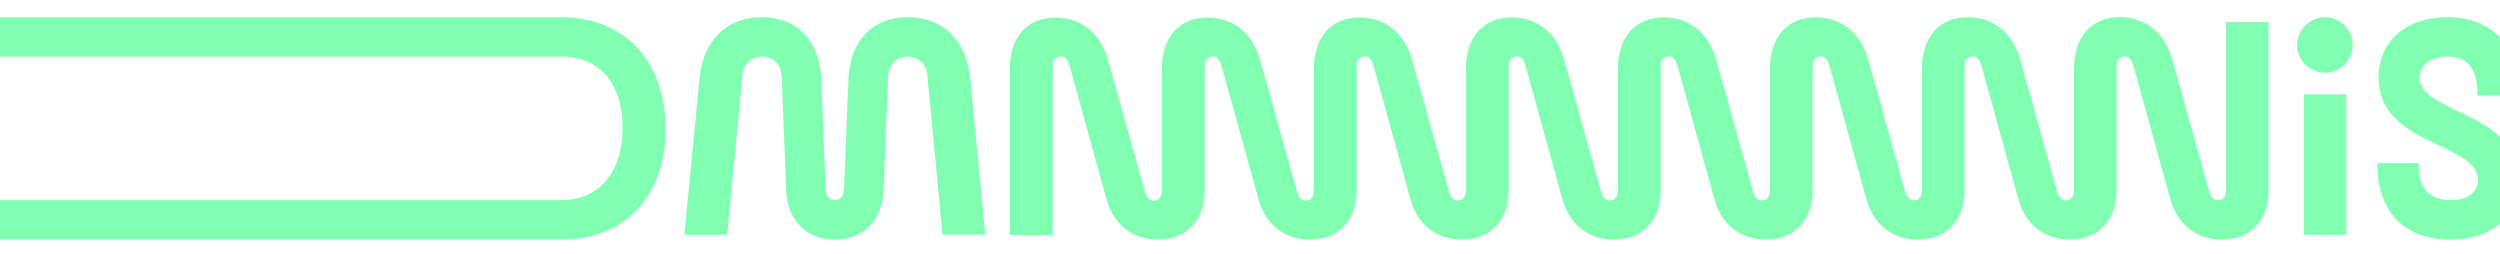
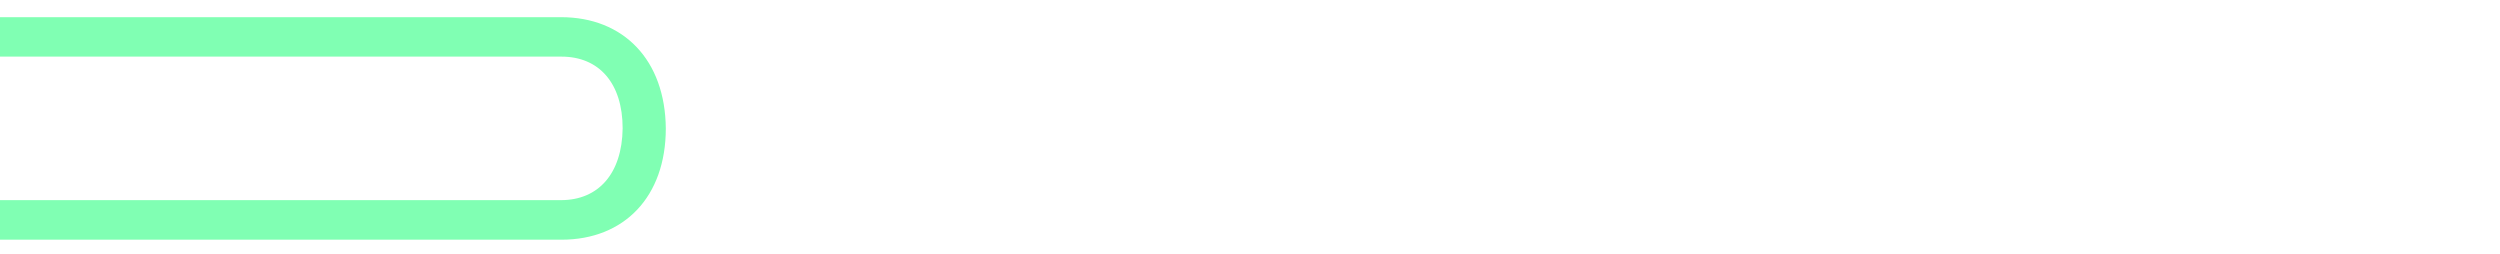
<svg xmlns="http://www.w3.org/2000/svg" id="Layer_1" x="0px" y="0px" viewBox="0 0 451.2 45.8" style="enable-background:new 0 0 451.2 45.8;" xml:space="preserve">
  <g>
    <path style="fill:#80FFB3;" d="M101.25,3.1h-0.55h0h-0.55H99.6h-0.55h-0.55h-0.55h-0.55h-0.55h0h-0.55h-0.55h-0.55h-0.55h-0.55  h-0.55h0h-0.55h-0.55h-0.55h-0.55h-0.55h-0.55h0h-0.55h-0.55h-0.55h-0.55h-0.55h-0.55h-0.55h0H85.9h-0.55H84.8h-0.55H83.7h-0.55h0  h-0.55h-0.55h-0.55h-0.55h-0.55h-0.55h-0.55h0h-0.55h-0.55h-0.55h-0.55h-0.55h-0.55h0h-0.55h-0.55h-0.55h-0.55h-0.55h-0.55h-0.55h0  h-0.55h-0.55h-0.55H70h-0.55H68.9h0h-0.55H67.8h-0.55h-0.55h-0.55h-0.55h0h-0.55h-0.55h-0.55h-0.55h-0.55h-0.55h-0.55h0h-0.55  h-0.55h-0.55h-0.55h-0.55h-0.55h0h-0.55h-0.55h-0.55h-0.55h-0.55h-0.55h0h-0.55H54.1h-0.55H53h-0.55H51.9h-0.55h0h-0.55h-0.55  h-0.55h-0.55h-0.55h-0.55h0h-0.55h-0.55h-0.55h-0.55h-0.55h-0.55h-0.55h0h-0.55h-0.55h-0.55h-0.55h-0.55h-0.55h0h-0.55h-0.55h-0.55  h-0.55H38.2h-0.55H37.1h0h-0.55H36h-0.55h-0.55h-0.55h-0.55h0h-0.55h-0.55h-0.55h-0.55h-0.55h-0.55h0h-0.55h-0.55h-0.55h-0.55  h-0.55h-0.55h-0.55h0h-0.55h-0.55h-0.55h-0.55h-0.55h-0.55h0h-0.55H22.3h-0.55H21.2h-0.55H20.1h0h-0.55h-0.55h-0.55h-0.55h-0.55  h-0.55h-0.55h0h-0.55h-0.55h-0.55h-0.55h-0.55h-0.55h0h-0.55h-0.55h-0.55h-0.55h-0.55H9.69H9.14h0H8.59H8.04H7.49H6.95H6.4H5.85h0  H5.3H4.75H4.2H3.66H3.11H2.56H2.01h0H1.46H0.92H0.37h-0.55h-0.55h-0.55h0h-0.55h-0.55h-0.55h-0.55h-0.55h-0.55h0h-0.55h-0.55h-0.55  h-0.55h-0.55h-0.55h-0.55h0h-0.55H-9.5h-0.55h-0.55h-0.55h-0.55h0h-0.55h-0.55h-0.55h-0.55h-0.55h-0.55h0h-0.55h-0.55h-0.55h-0.55  h-0.55h-0.55h-0.55h0h-0.55h-0.55h-0.55h-0.55h-0.55h-0.55h0h-0.55h-0.55h-0.55h-0.55h-0.55h-0.55h-0.55h0h-0.55h-0.55h-0.55h-0.55  h-0.55h-0.55h0h-0.55h-0.55h-0.55h-0.55h-0.55h-0.55h-0.55h0h-0.55h-0.55h-0.55h-0.55h-0.55h-0.55h0h-0.55h-0.55h-0.55h-0.55h-0.55  h-0.55h0h-0.55h-0.55h-0.55h-0.55h-0.55h-0.55h-0.55h0h-0.55h-0.55h-0.55h-0.55h-0.55h-0.55h0h-0.55h-0.55h-0.55h-0.55h-0.55h-0.55  h0h-0.55h-0.55h-0.55h-0.55h-0.55h-0.55h-0.55h0h-0.55h-0.55h-0.55h-0.55h-0.55h-0.55h0h-0.55h-0.55h-0.55h-0.55h-0.55h-0.55h-0.55  h0h-0.55h-0.55h-0.55h-0.55h-0.55h-0.55h0h-0.55h-0.55h-0.55h-0.55h-0.55h-0.55h-0.55h0h-0.55h-0.55h-0.55h-0.55h-0.55h-0.55  c-11.3,0-18.82,7.73-18.82,20.08c0,12.34,7.52,20.08,18.82,20.08h0.55h0.55h0.55h0.55h0.55h0.55h0h0.55h0.55h0.55h0.55h0.55h0.55  h0.55h0h0.55h0.55h0.55h0.55h0.55h0.55h0h0.55h0.55h0.55h0.55h0.55h0.55h0.55h0h0.55h0.55h0.55h0.55h0.55h0.55h0h0.55h0.55h0.55  h0.55h0.55h0.55h0.55h0h0.55h0.55h0.55h0.55h0.55h0.55h0h0.55h0.55h0.55h0.55h0.55h0.55h0h0.55h0.55h0.55h0.55h0.55h0.55h0.55h0  h0.55h0.55h0.55h0.55h0.55h0.55h0h0.55h0.55h0.55h0.55h0.55h0.55h0h0.55h0.55h0.55h0.55h0.55h0.55h0.55h0h0.55h0.55h0.55h0.55h0.55  h0.55h0h0.55h0.55h0.55h0.55h0.55h0.55h0.55h0h0.55h0.55h0.55h0.55h0.55h0.55h0h0.55h0.55h0.55h0.55h0.55h0.55h0.55h0h0.55h0.55  h0.55h0.55h0.55h0.55h0h0.55h0.55h0.55h0.55h0.55h0.55h0h0.55h0.55h0.55h0.55h0.55h0.55h0.55h0h0.55h0.55h0.55h0.55h0.55h0.55h0  h0.55h0.55h0.55h0.55h0.55h0.55h0h0.55h0.55h0.55H4.2h0.55H5.3h0.55h0H6.4h0.55h0.55h0.55h0.55h0.55h0h0.55h0.55h0.55h0.55h0.55  h0.55h0.55h0h0.55h0.55h0.55h0.55h0.55h0.55h0h0.55h0.55h0.55h0.55h0.55h0.55h0.55h0h0.55h0.55h0.55h0.55h0.55h0.55h0h0.55h0.55  h0.55h0.55h0.55h0.55h0h0.55h0.55h0.55h0.55h0.55h0.55h0.55h0h0.55h0.55h0.55h0.55h0.55h0.55h0h0.55h0.55h0.55H36h0.55h0.55h0h0.55  h0.55h0.55h0.55h0.55h0.55h0.55h0h0.55h0.55h0.55h0.55h0.55h0.55h0h0.55h0.55h0.55h0.55h0.55h0.55h0.55h0h0.55h0.55h0.55h0.55h0.55  h0.55h0h0.55h0.55H53h0.55h0.55h0.55h0.55h0h0.55h0.55h0.55h0.55h0.55h0.55h0h0.55h0.55h0.55h0.55h0.55h0.55h0h0.55h0.55h0.55h0.55  h0.55h0.55h0.55h0h0.55h0.55h0.55h0.55h0.55h0.55h0h0.55H70h0.55h0.55h0.55h0.55h0h0.55h0.55h0.55h0.55h0.55h0.55h0.55h0h0.55h0.55  h0.55h0.55h0.55h0.55h0h0.55h0.55h0.55h0.55h0.55h0.55h0.55h0h0.55h0.55h0.55h0.55h0.55h0.55h0h0.55h0.55h0.55h0.55h0.55h0.55h0.55  h0h0.55h0.55h0.55h0.55h0.55h0.55h0h0.55h0.55h0.55h0.55h0.55h0.55h0h0.55h0.55h0.55h0.55h0.55h0.55h0.55h0h0.55  c11.3,0,18.82-7.73,18.82-20.08C120.06,10.83,112.55,3.1,101.25,3.1z M101.25,36.12h-0.55h0h-0.55H99.6h-0.55h-0.55h-0.55h-0.55  h-0.55h0h-0.55h-0.55h-0.55h-0.55h-0.55h-0.55h0h-0.55h-0.55h-0.55h-0.55h-0.55h-0.55h0h-0.55h-0.55h-0.55h-0.55h-0.55h-0.55h-0.55  h0H85.9h-0.55H84.8h-0.55H83.7h-0.55h0h-0.55h-0.55h-0.55h-0.55h-0.55h-0.55h-0.55h0h-0.55h-0.55h-0.55h-0.55h-0.55h-0.55h0h-0.55  h-0.55h-0.55h-0.55h-0.55h-0.55h-0.55h0h-0.55h-0.55h-0.55H70h-0.55H68.9h0h-0.55H67.8h-0.55h-0.55h-0.55h-0.55h0h-0.55h-0.55  h-0.55h-0.55h-0.55h-0.55h-0.55h0h-0.55h-0.55h-0.55h-0.55h-0.55h-0.55h0h-0.55h-0.55h-0.55h-0.55h-0.55h-0.55h0h-0.55H54.1h-0.55  H53h-0.55H51.9h-0.55h0h-0.55h-0.55h-0.55h-0.55h-0.55h-0.55h0h-0.55h-0.55h-0.55h-0.55h-0.55h-0.55h-0.55h0h-0.55h-0.55h-0.55  h-0.55h-0.55h-0.55h0h-0.55h-0.55h-0.55h-0.55H38.2h-0.55H37.1h0h-0.55H36h-0.55h-0.55h-0.55h-0.55h0h-0.55h-0.55h-0.55h-0.55  h-0.55h-0.55h0h-0.55h-0.55h-0.55h-0.55h-0.55h-0.55h-0.55h0h-0.55h-0.55h-0.55h-0.55h-0.55h-0.55h0h-0.55H22.3h-0.55H21.2h-0.55  H20.1h0h-0.55h-0.55h-0.55h-0.55h-0.55h-0.55h-0.55h0h-0.55h-0.55h-0.55h-0.55h-0.55h-0.55h0h-0.55h-0.55h-0.55h-0.55h-0.55H9.69  H9.14h0H8.59H8.04H7.49H6.95H6.4H5.85h0H5.3H4.75H4.2H3.66H3.11H2.56H2.01h0H1.46H0.92H0.37h-0.55h-0.55h-0.55h0h-0.55h-0.55h-0.55  h-0.55h-0.55h-0.55h0h-0.55h-0.55h-0.55h-0.55h-0.55h-0.55h-0.55h0h-0.55H-9.5h-0.55h-0.55h-0.55h-0.55h0h-0.55h-0.55h-0.55h-0.55  h-0.55h-0.55h0h-0.55h-0.55h-0.55h-0.55h-0.55h-0.55h-0.55h0h-0.55h-0.55h-0.55h-0.55h-0.55h-0.55h0h-0.55h-0.55h-0.55h-0.55h-0.55  h-0.55h-0.55h0h-0.55h-0.55h-0.55h-0.55h-0.55h-0.55h0h-0.55h-0.55h-0.55h-0.55h-0.55h-0.55h-0.55h0h-0.55h-0.55h-0.55h-0.55h-0.55  h-0.55h0h-0.55h-0.55h-0.55h-0.55h-0.55h-0.55h0h-0.55h-0.55h-0.55h-0.55h-0.55h-0.55h-0.55h0h-0.55h-0.55h-0.55h-0.55h-0.55h-0.55  h0h-0.55h-0.55h-0.55h-0.55h-0.55h-0.55h0h-0.55h-0.55h-0.55h-0.55h-0.55h-0.55h-0.55h0h-0.55h-0.55h-0.55h-0.55h-0.55h-0.55h0  h-0.55h-0.55h-0.55h-0.55h-0.55h-0.55h-0.55h0h-0.55h-0.55h-0.55h-0.55h-0.55h-0.55h0h-0.55h-0.55h-0.55h-0.55h-0.55h-0.55h-0.55h0  h-0.55h-0.55h-0.55h-0.55h-0.55h-0.55c-6.75,0-11.03-4.77-11.03-12.95c0-8.17,4.28-12.95,11.03-12.95h0.55h0.55h0.55h0.55h0.55  h0.55h0h0.55h0.55h0.55h0.55h0.55h0.55h0.55h0h0.55h0.55h0.55h0.55h0.55h0.55h0h0.55h0.55h0.55h0.55h0.55h0.55h0.55h0h0.55h0.55  h0.55h0.55h0.55h0.55h0h0.55h0.55h0.55h0.55h0.55h0.55h0.55h0h0.55h0.55h0.55h0.55h0.55h0.55h0h0.55h0.55h0.55h0.55h0.55h0.55h0  h0.55h0.55h0.55h0.55h0.55h0.55h0.55h0h0.55h0.55h0.55h0.55h0.55h0.55h0h0.55h0.55h0.55h0.55h0.55h0.55h0h0.55h0.55h0.55h0.55h0.55  h0.55h0.55h0h0.55h0.55h0.55h0.55h0.55h0.55h0h0.55h0.55h0.55h0.55h0.55h0.55h0.55h0h0.55h0.55h0.55h0.55h0.55h0.55h0h0.55h0.55  h0.55h0.55h0.55h0.55h0.55h0h0.55h0.55h0.55h0.55h0.55h0.55h0h0.55h0.55h0.55h0.55h0.55h0.55h0h0.55h0.55h0.55h0.55h0.55h0.55h0.55  h0h0.55h0.55h0.55h0.55h0.55h0.55h0h0.55h0.55h0.55h0.55h0.55h0.55h0h0.55h0.55h0.55H4.2h0.55H5.3h0.55h0H6.4h0.55h0.55h0.55h0.55  h0.55h0h0.55h0.55h0.55h0.55h0.55h0.55h0.55h0h0.55h0.55h0.55h0.55h0.55h0.55h0h0.55h0.55h0.55h0.55h0.55h0.55h0.55h0h0.55h0.55  h0.55h0.55h0.55h0.55h0h0.55h0.55h0.55h0.55h0.55h0.55h0h0.55h0.55h0.55h0.55h0.55h0.55h0.55h0h0.55h0.55h0.55h0.55h0.55h0.55h0  h0.55h0.55h0.55H36h0.55h0.55h0h0.55h0.55h0.55h0.55h0.55h0.55h0.55h0h0.55h0.55h0.55h0.55h0.55h0.55h0h0.55h0.55h0.55h0.55h0.55  h0.55h0.55h0h0.55h0.55h0.55h0.55h0.55h0.55h0h0.55h0.55H53h0.55h0.55h0.55h0.55h0h0.55h0.55h0.55h0.55h0.55h0.55h0h0.55h0.55h0.55  h0.55h0.55h0.55h0h0.55h0.55h0.55h0.55h0.55h0.55h0.55h0h0.55h0.55h0.55h0.55h0.55h0.55h0h0.55H70h0.55h0.55h0.55h0.55h0h0.55h0.55  h0.55h0.55h0.55h0.55h0.55h0h0.55h0.55h0.55h0.55h0.55h0.55h0h0.55h0.55h0.55h0.55h0.55h0.55h0.55h0h0.55h0.55h0.55h0.55h0.55h0.55  h0h0.55h0.55h0.55h0.55h0.55h0.55h0.55h0h0.55h0.55h0.55h0.55h0.55h0.55h0h0.55h0.55h0.55h0.55h0.55h0.55h0h0.55h0.55h0.55h0.55  h0.55h0.55h0.55h0h0.55c6.75,0,11.03,4.77,11.03,12.95C112.27,31.35,107.99,36.12,101.25,36.12z" />
-     <path style="fill:#80FFB3;" d="M163.84,3.1c-6.31,0-10.42,4.22-10.7,10.97l-0.82,20.13c-0.06,1.21-0.66,1.92-1.65,1.92  c-0.99,0-1.59-0.71-1.65-1.92l-0.82-20.13c-0.27-6.75-4.39-10.97-10.7-10.97c-6.36,0-10.59,4.22-11.25,10.97l-2.74,28.31h7.73  L134,13.52c0.22-2.03,1.59-3.29,3.51-3.29c2.14,0,3.51,1.54,3.57,3.57l0.82,20.68c0.22,5.1,3.51,8.78,8.78,8.78  s8.56-3.68,8.78-8.78l0.82-20.57c0.05-2.03,1.37-3.68,3.57-3.68c1.92,0,3.29,1.26,3.51,3.29l2.74,28.85h7.73l-2.74-28.31  C174.42,7.32,170.2,3.1,163.84,3.1z" />
-     <path style="fill:#80FFB3;" d="M401.75,34.2c0,1.15-0.38,1.76-1.15,1.92c-0.88,0.16-1.54-0.38-1.87-1.54l-6.64-23.75  c-1.37-4.94-4.94-7.73-9.49-7.73c-4.98,0-8.19,3.32-8.28,9.11h-0.01v22c0,1.15-0.38,1.76-1.15,1.92c-0.88,0.16-1.54-0.38-1.87-1.54  l-6.64-23.75c-1.37-4.94-4.94-7.73-9.49-7.73c-4.98,0-8.19,3.32-8.28,9.11h-0.01v22c0,1.15-0.38,1.76-1.15,1.92  c-0.88,0.16-1.54-0.38-1.87-1.54l-6.64-23.75c-1.37-4.94-4.94-7.73-9.49-7.73c-4.98,0-8.19,3.32-8.28,9.11h-0.01v22  c0,1.15-0.38,1.76-1.15,1.92c-0.88,0.16-1.54-0.38-1.87-1.54l-6.64-23.75c-1.37-4.94-4.94-7.73-9.49-7.73  c-4.98,0-8.19,3.32-8.28,9.11h-0.01v22c0,1.15-0.38,1.76-1.15,1.92c-0.88,0.16-1.54-0.38-1.87-1.54l-6.64-23.75  c-1.37-4.94-4.94-7.73-9.49-7.73c-4.98,0-8.19,3.32-8.28,9.11h-0.01v22c0,1.15-0.38,1.76-1.15,1.92c-0.88,0.16-1.54-0.38-1.87-1.54  l-6.64-23.75c-1.37-4.94-4.94-7.73-9.49-7.73c-4.98,0-8.19,3.32-8.28,9.11h-0.01v22c0,1.15-0.38,1.76-1.15,1.92  c-0.88,0.16-1.54-0.38-1.87-1.54l-6.64-23.75c-1.37-4.94-4.94-7.73-9.49-7.73c-4.98,0-8.19,3.32-8.28,9.11h-0.01v0.22v21.72v0.06  c0,1.15-0.38,1.76-1.15,1.92c-0.88,0.16-1.54-0.38-1.87-1.54l-6.64-23.75c-1.37-4.94-4.94-7.73-9.49-7.73  c-5.05,0-8.28,3.4-8.28,9.33v29.95H190V12.09c0-1.15,0.38-1.7,1.15-1.86c0.82-0.16,1.48,0.27,1.87,1.59l6.69,24.19  c1.21,4.44,4.66,7.24,9.27,7.24c5.05,0,8.45-3.4,8.45-8.78v-0.33V12.2v-0.11c0-1.15,0.38-1.7,1.15-1.86  c0.82-0.16,1.48,0.27,1.87,1.59l6.69,24.19c1.21,4.44,4.66,7.24,9.27,7.24c5.05,0,8.45-3.4,8.45-8.78v-0.33h0V12.09  c0-1.15,0.38-1.7,1.15-1.86c0.82-0.16,1.48,0.27,1.87,1.59l6.69,24.19c1.21,4.44,4.66,7.24,9.27,7.24c5.05,0,8.45-3.4,8.45-8.78  v-0.33h0V12.09c0-1.15,0.38-1.7,1.15-1.86c0.82-0.16,1.48,0.27,1.87,1.59L282,36.01c1.21,4.44,4.66,7.24,9.27,7.24  c5.05,0,8.45-3.4,8.45-8.78v-0.33h0V12.09c0-1.15,0.38-1.7,1.15-1.86c0.82-0.16,1.48,0.27,1.87,1.59l6.69,24.19  c1.21,4.44,4.66,7.24,9.27,7.24c5.05,0,8.45-3.4,8.45-8.78v-0.33h0V12.09c0-1.15,0.38-1.7,1.15-1.86c0.82-0.16,1.48,0.27,1.87,1.59  l6.69,24.19c1.21,4.44,4.66,7.24,9.27,7.24c5.05,0,8.45-3.4,8.45-8.78v-0.33V12.2v-0.11c0-1.15,0.38-1.7,1.15-1.86  c0.82-0.16,1.48,0.27,1.87,1.59l6.69,24.19c1.21,4.44,4.66,7.24,9.27,7.24c5.05,0,8.45-3.4,8.45-8.78v-0.82h0V12.09  c0-1.15,0.38-1.7,1.15-1.86c0.82-0.16,1.48,0.27,1.87,1.59l6.69,24.19c1.21,4.44,4.66,7.24,9.27,7.24c5.05,0,8.45-3.4,8.45-8.78  V3.98h-7.68V34.2z" />
-     <path style="fill:#80FFB3;" d="M419.63,3.1c-2.74,0-5.05,2.3-5.05,4.99c0,2.74,2.3,5.05,5.05,5.05c2.69,0,4.99-2.3,4.99-5.05  C424.63,5.4,422.32,3.1,419.63,3.1z" />
-     <rect x="415.79" y="17.03" style="fill:#80FFB3;" width="7.68" height="25.34" />
-     <path style="fill:#80FFB3;" d="M436.69,13.96c0-2.14,1.87-3.73,4.99-3.73c3.51,0,5.59,2.03,5.43,7.02h7.46  c0.55-8.83-4.88-14.15-12.89-14.15c-7.3,0-12.4,4.28-12.4,10.86c0,12.45,17.94,11.68,17.94,18.54c0,2.25-1.92,3.62-4.99,3.62  c-3.67,0-5.87-2.08-5.71-6.69h-7.46c-0.05,8.5,4.61,13.82,13.17,13.82c7.52,0,12.4-4.22,12.4-10.75  C454.63,20.1,436.69,20.6,436.69,13.96z" />
  </g>
</svg>